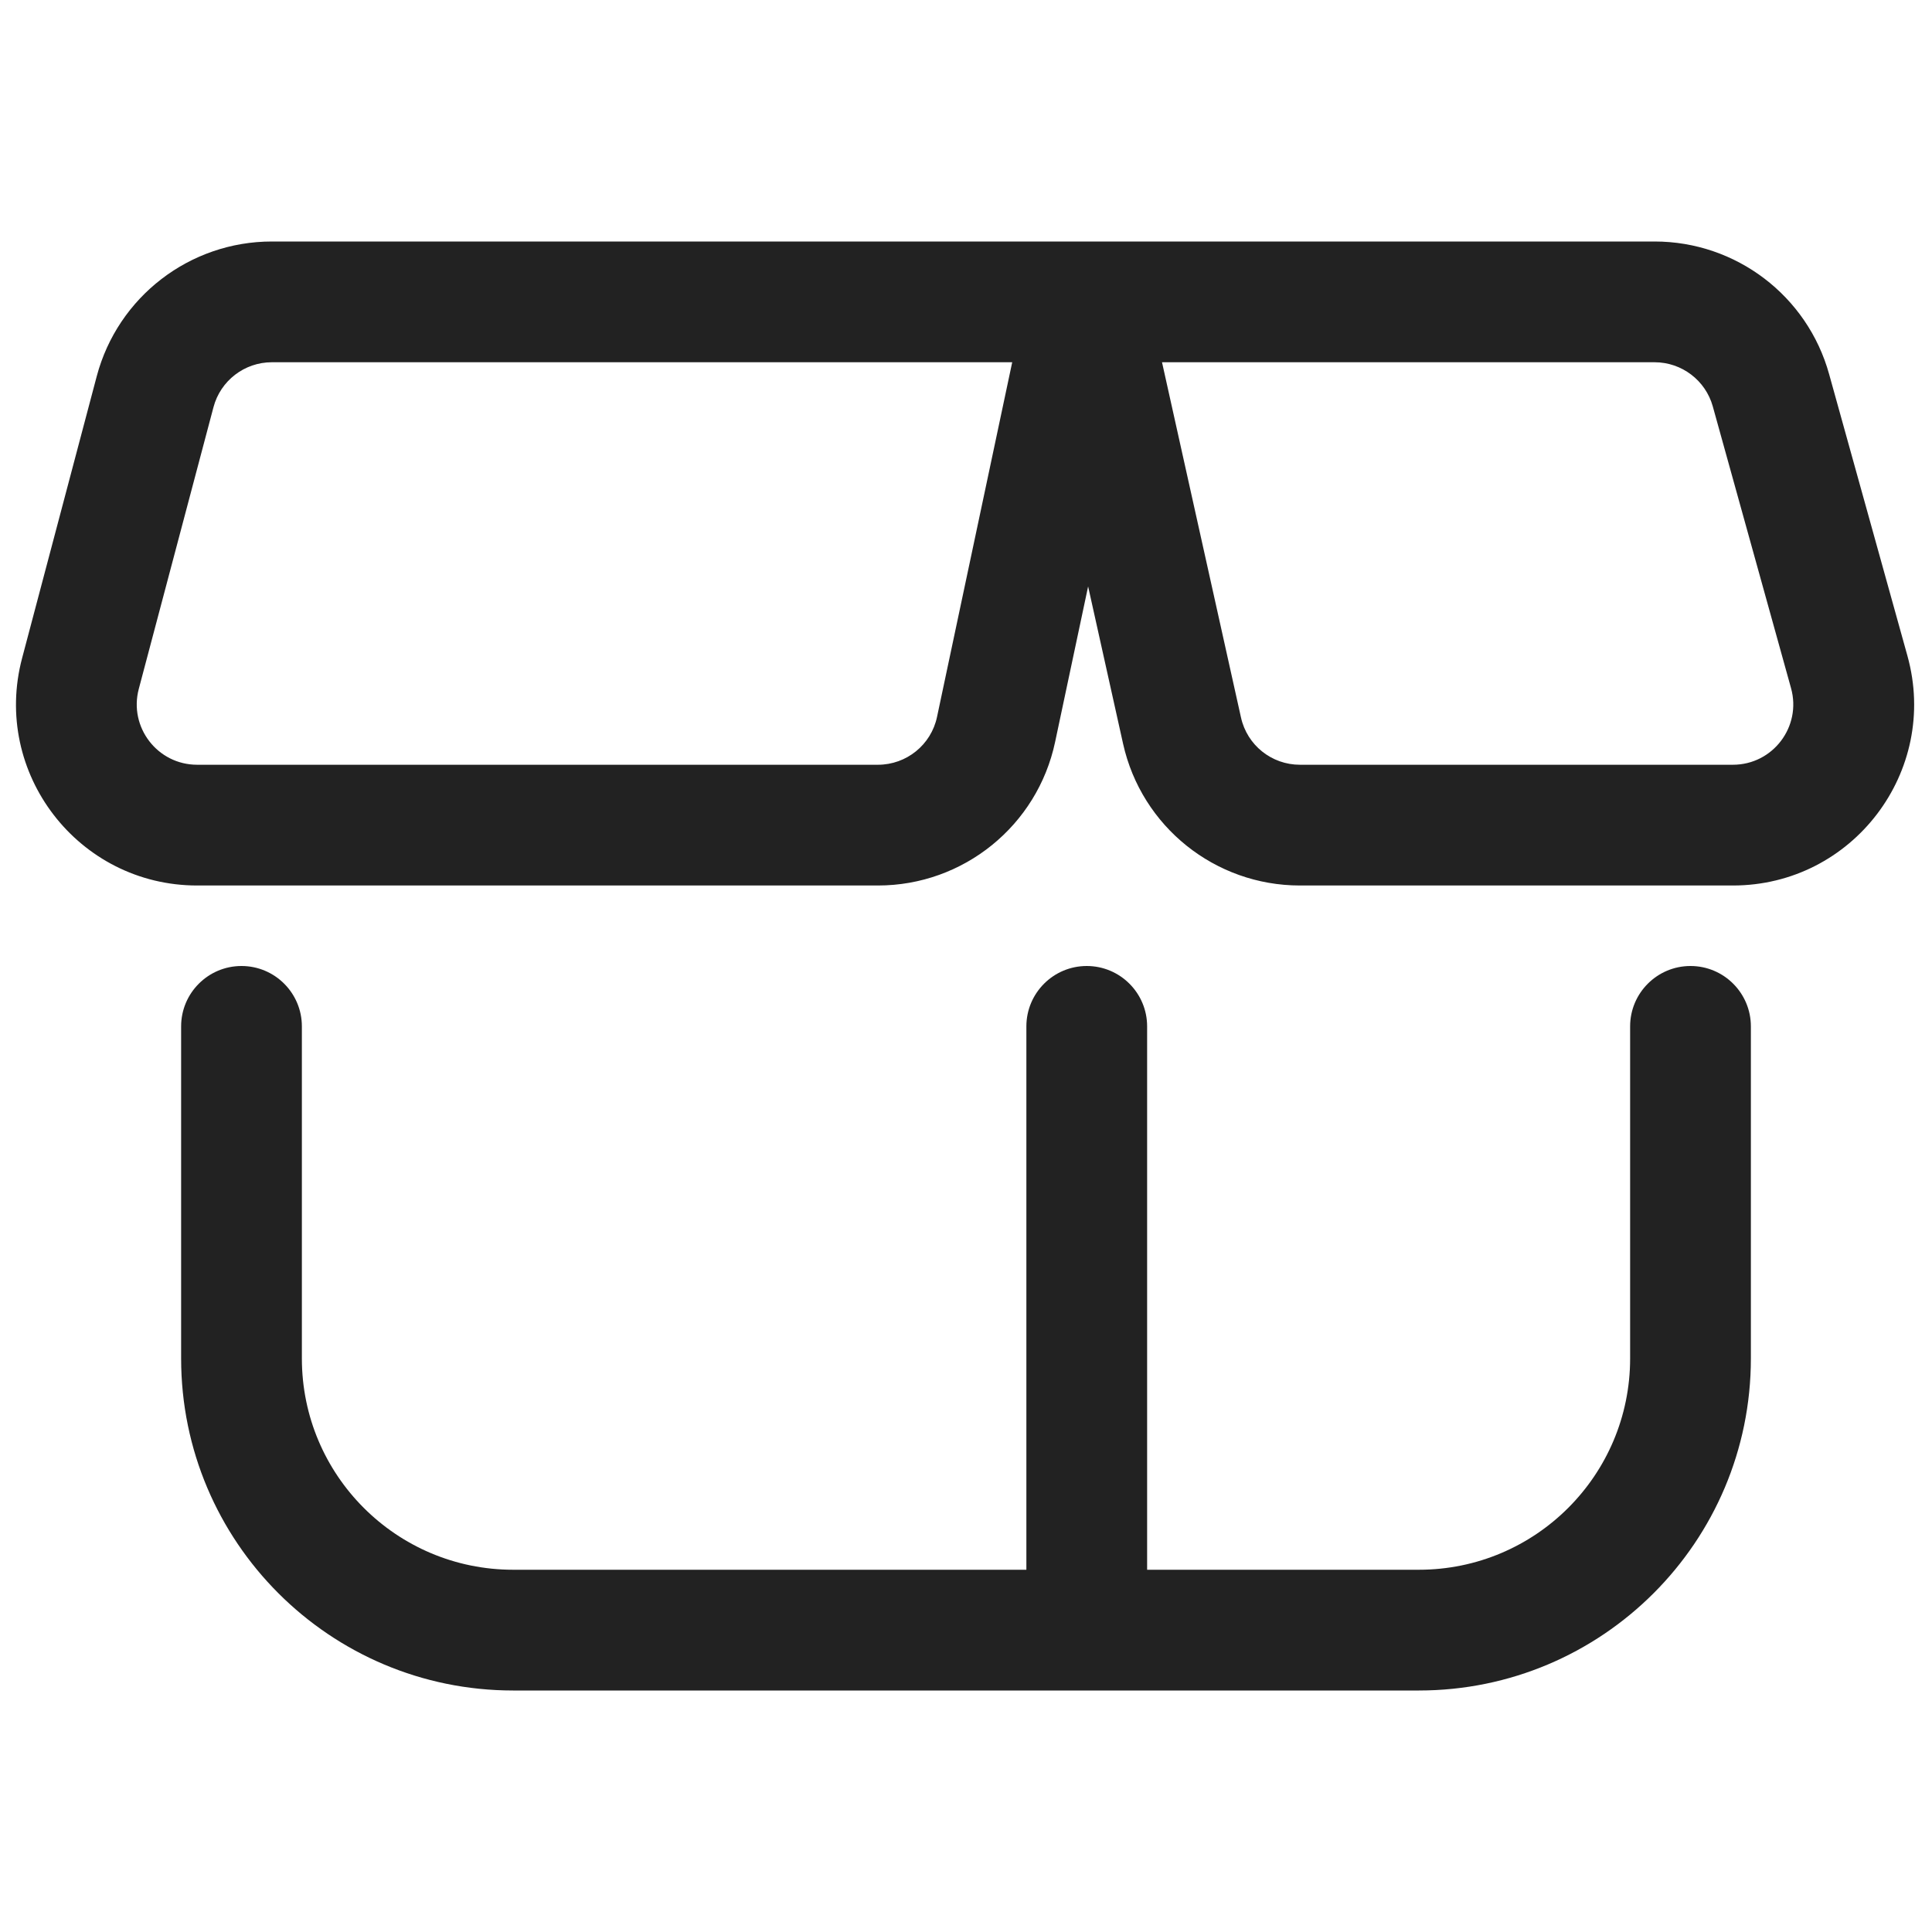
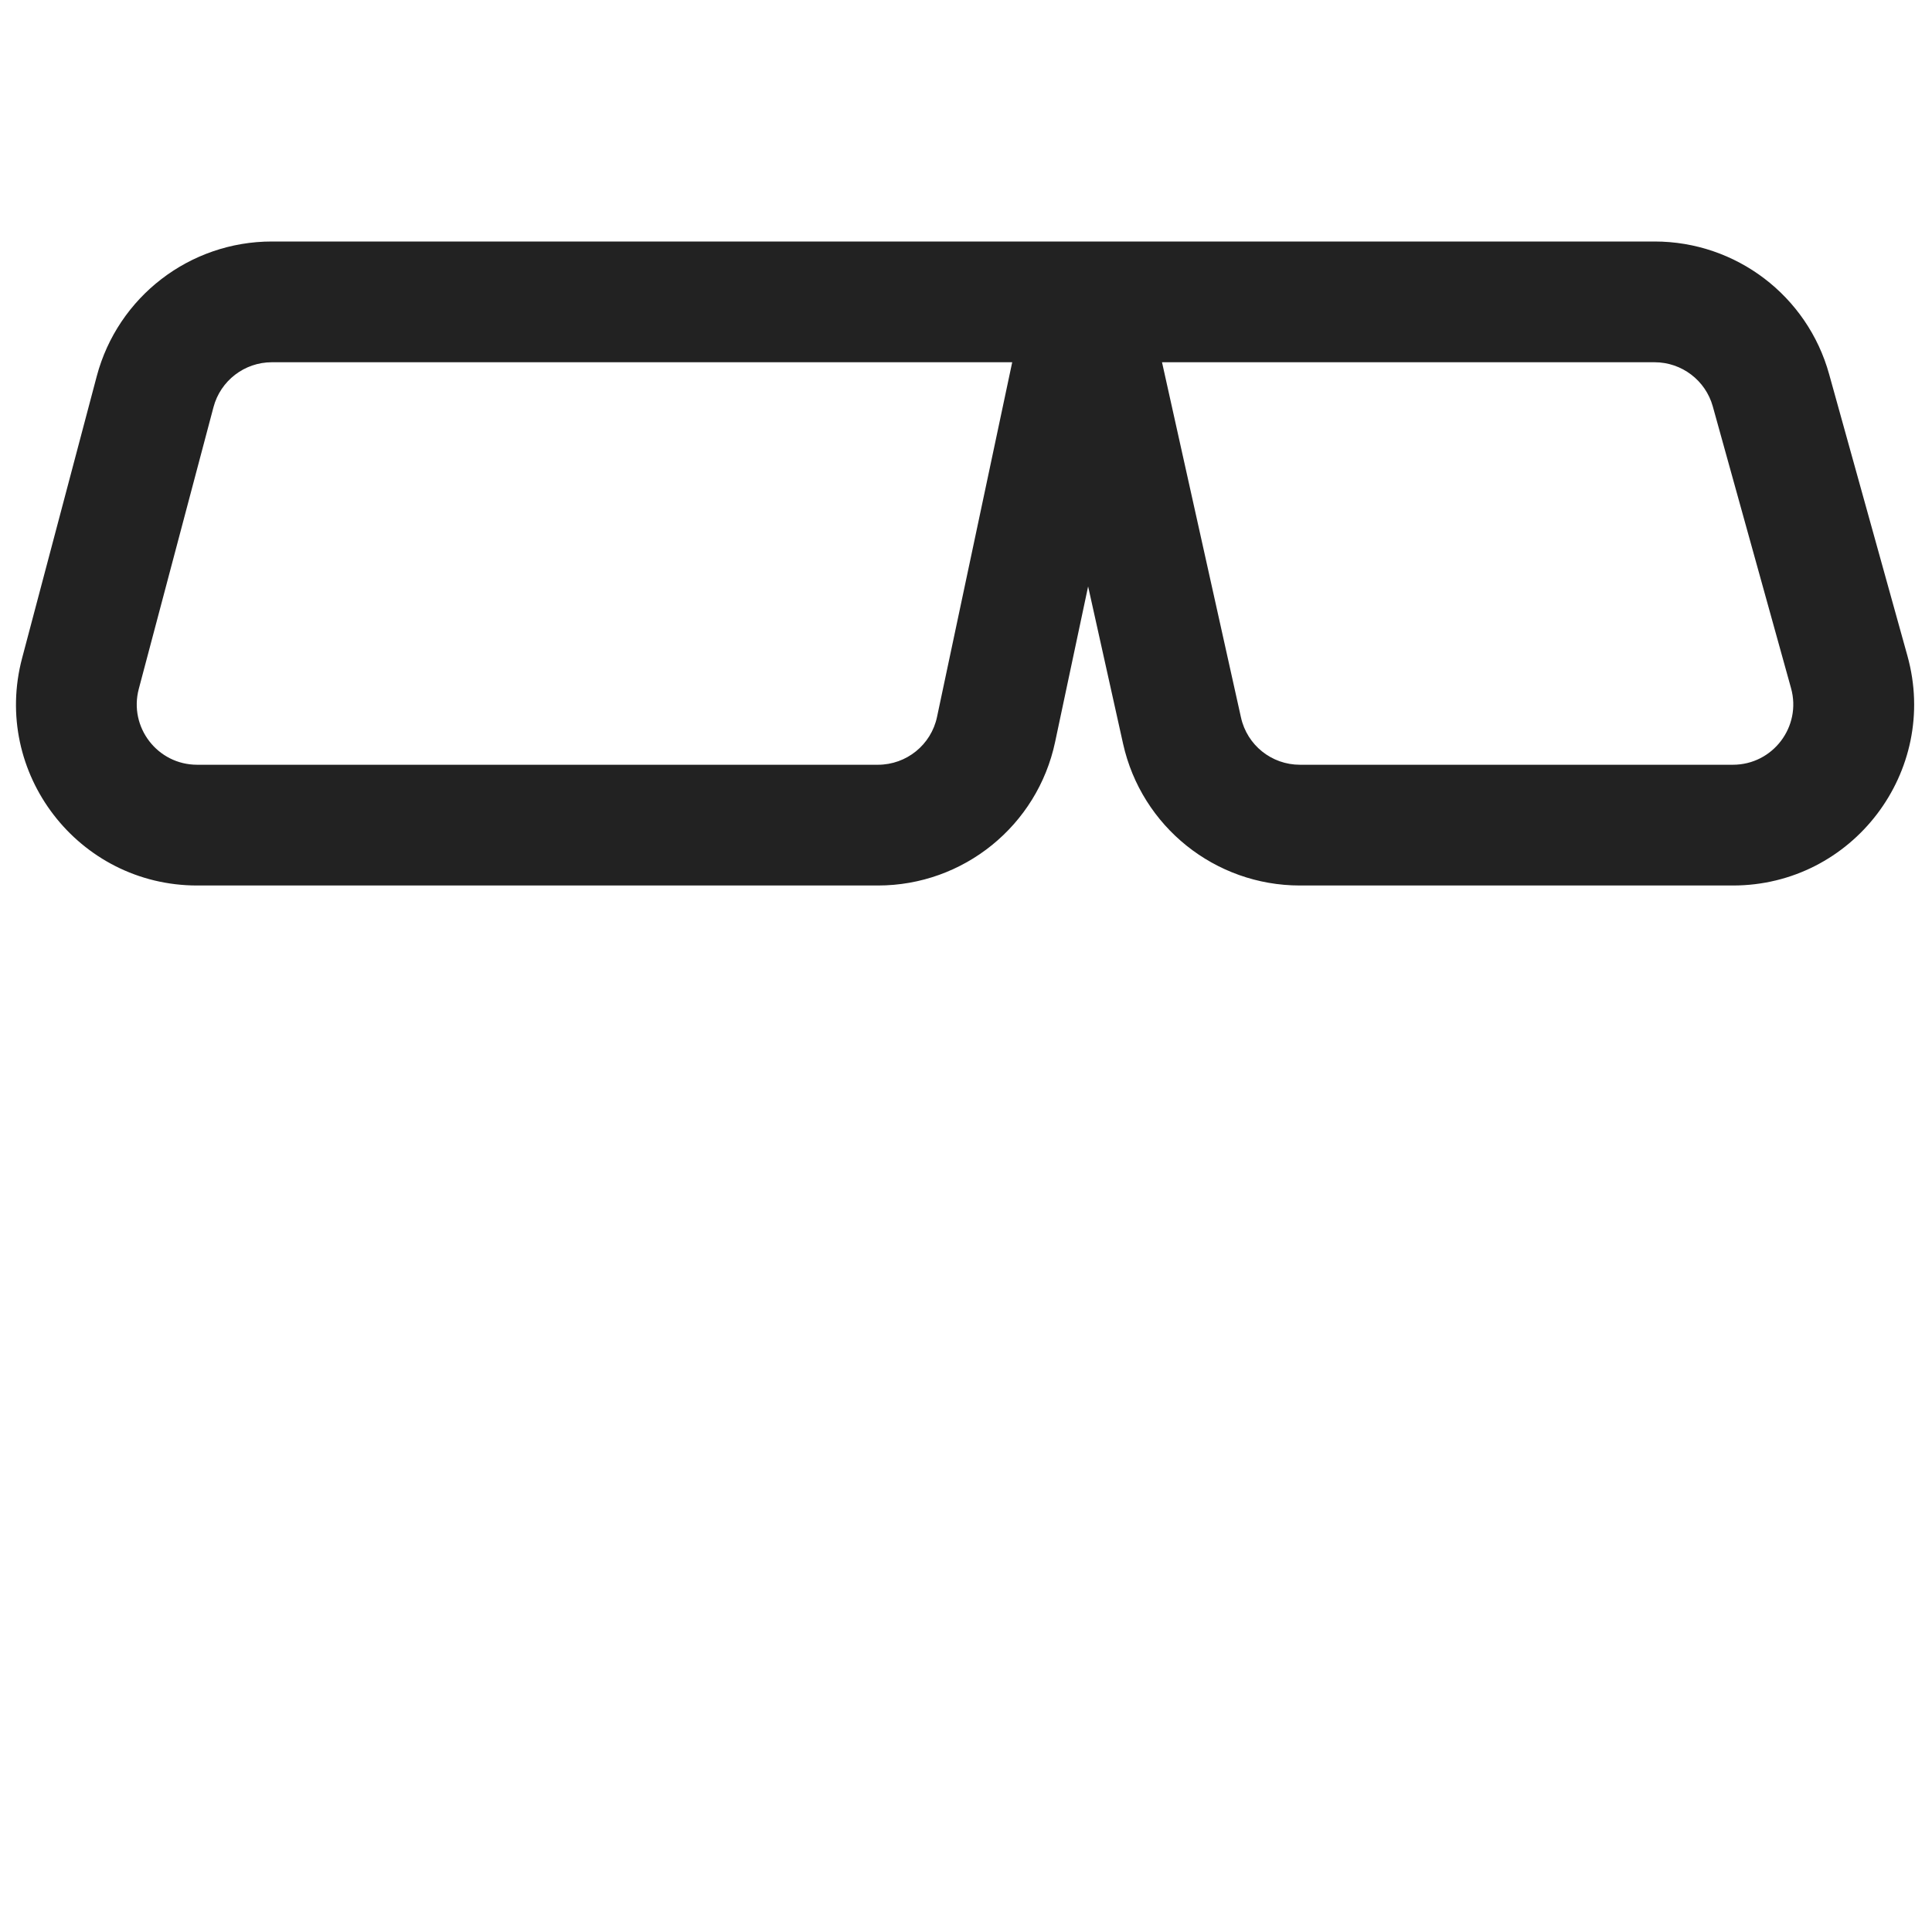
<svg xmlns="http://www.w3.org/2000/svg" width="24" height="24" viewBox="0 0 24 24" fill="none">
  <path fill-rule="evenodd" clip-rule="evenodd" d="M20.554 3L3.377 3C2.357 3 1.464 3.687 1.202 4.673L0.275 8.174C-0.104 9.601 0.973 11 2.449 11L10.906 11C11.969 11 12.887 10.256 13.107 9.217L13.517 7.285L13.951 9.238C14.18 10.268 15.093 11 16.148 11L21.527 11C23.015 11 24.093 9.581 23.695 8.148L22.722 4.648C22.452 3.674 21.565 3 20.554 3ZM15.416 8.913L14.435 4.5L20.554 4.5C20.891 4.5 21.187 4.725 21.277 5.049L22.249 8.549C22.382 9.027 22.023 9.5 21.527 9.5L16.148 9.5C15.796 9.5 15.492 9.256 15.416 8.913ZM12.574 4.5L3.377 4.5C3.037 4.5 2.739 4.729 2.652 5.058L1.724 8.558C1.598 9.034 1.957 9.5 2.449 9.5L10.906 9.5C11.261 9.5 11.567 9.252 11.64 8.906L12.574 4.5Z" fill="#222222" />
-   <path d="M3.75 12.75C3.75 12.336 3.414 12 3 12C2.586 12 2.25 12.336 2.25 12.75V16.875C2.25 19.153 4.097 21 6.375 21H17.625C19.903 21 21.75 19.153 21.75 16.875V12.75C21.75 12.336 21.414 12 21 12C20.586 12 20.25 12.336 20.25 12.75V16.875C20.25 18.325 19.075 19.5 17.625 19.5H14.25V12.75C14.25 12.336 13.914 12 13.5 12C13.086 12 12.75 12.336 12.75 12.75V19.5H6.375C4.925 19.5 3.75 18.325 3.75 16.875L3.75 12.75Z" fill="#222222" />
</svg>